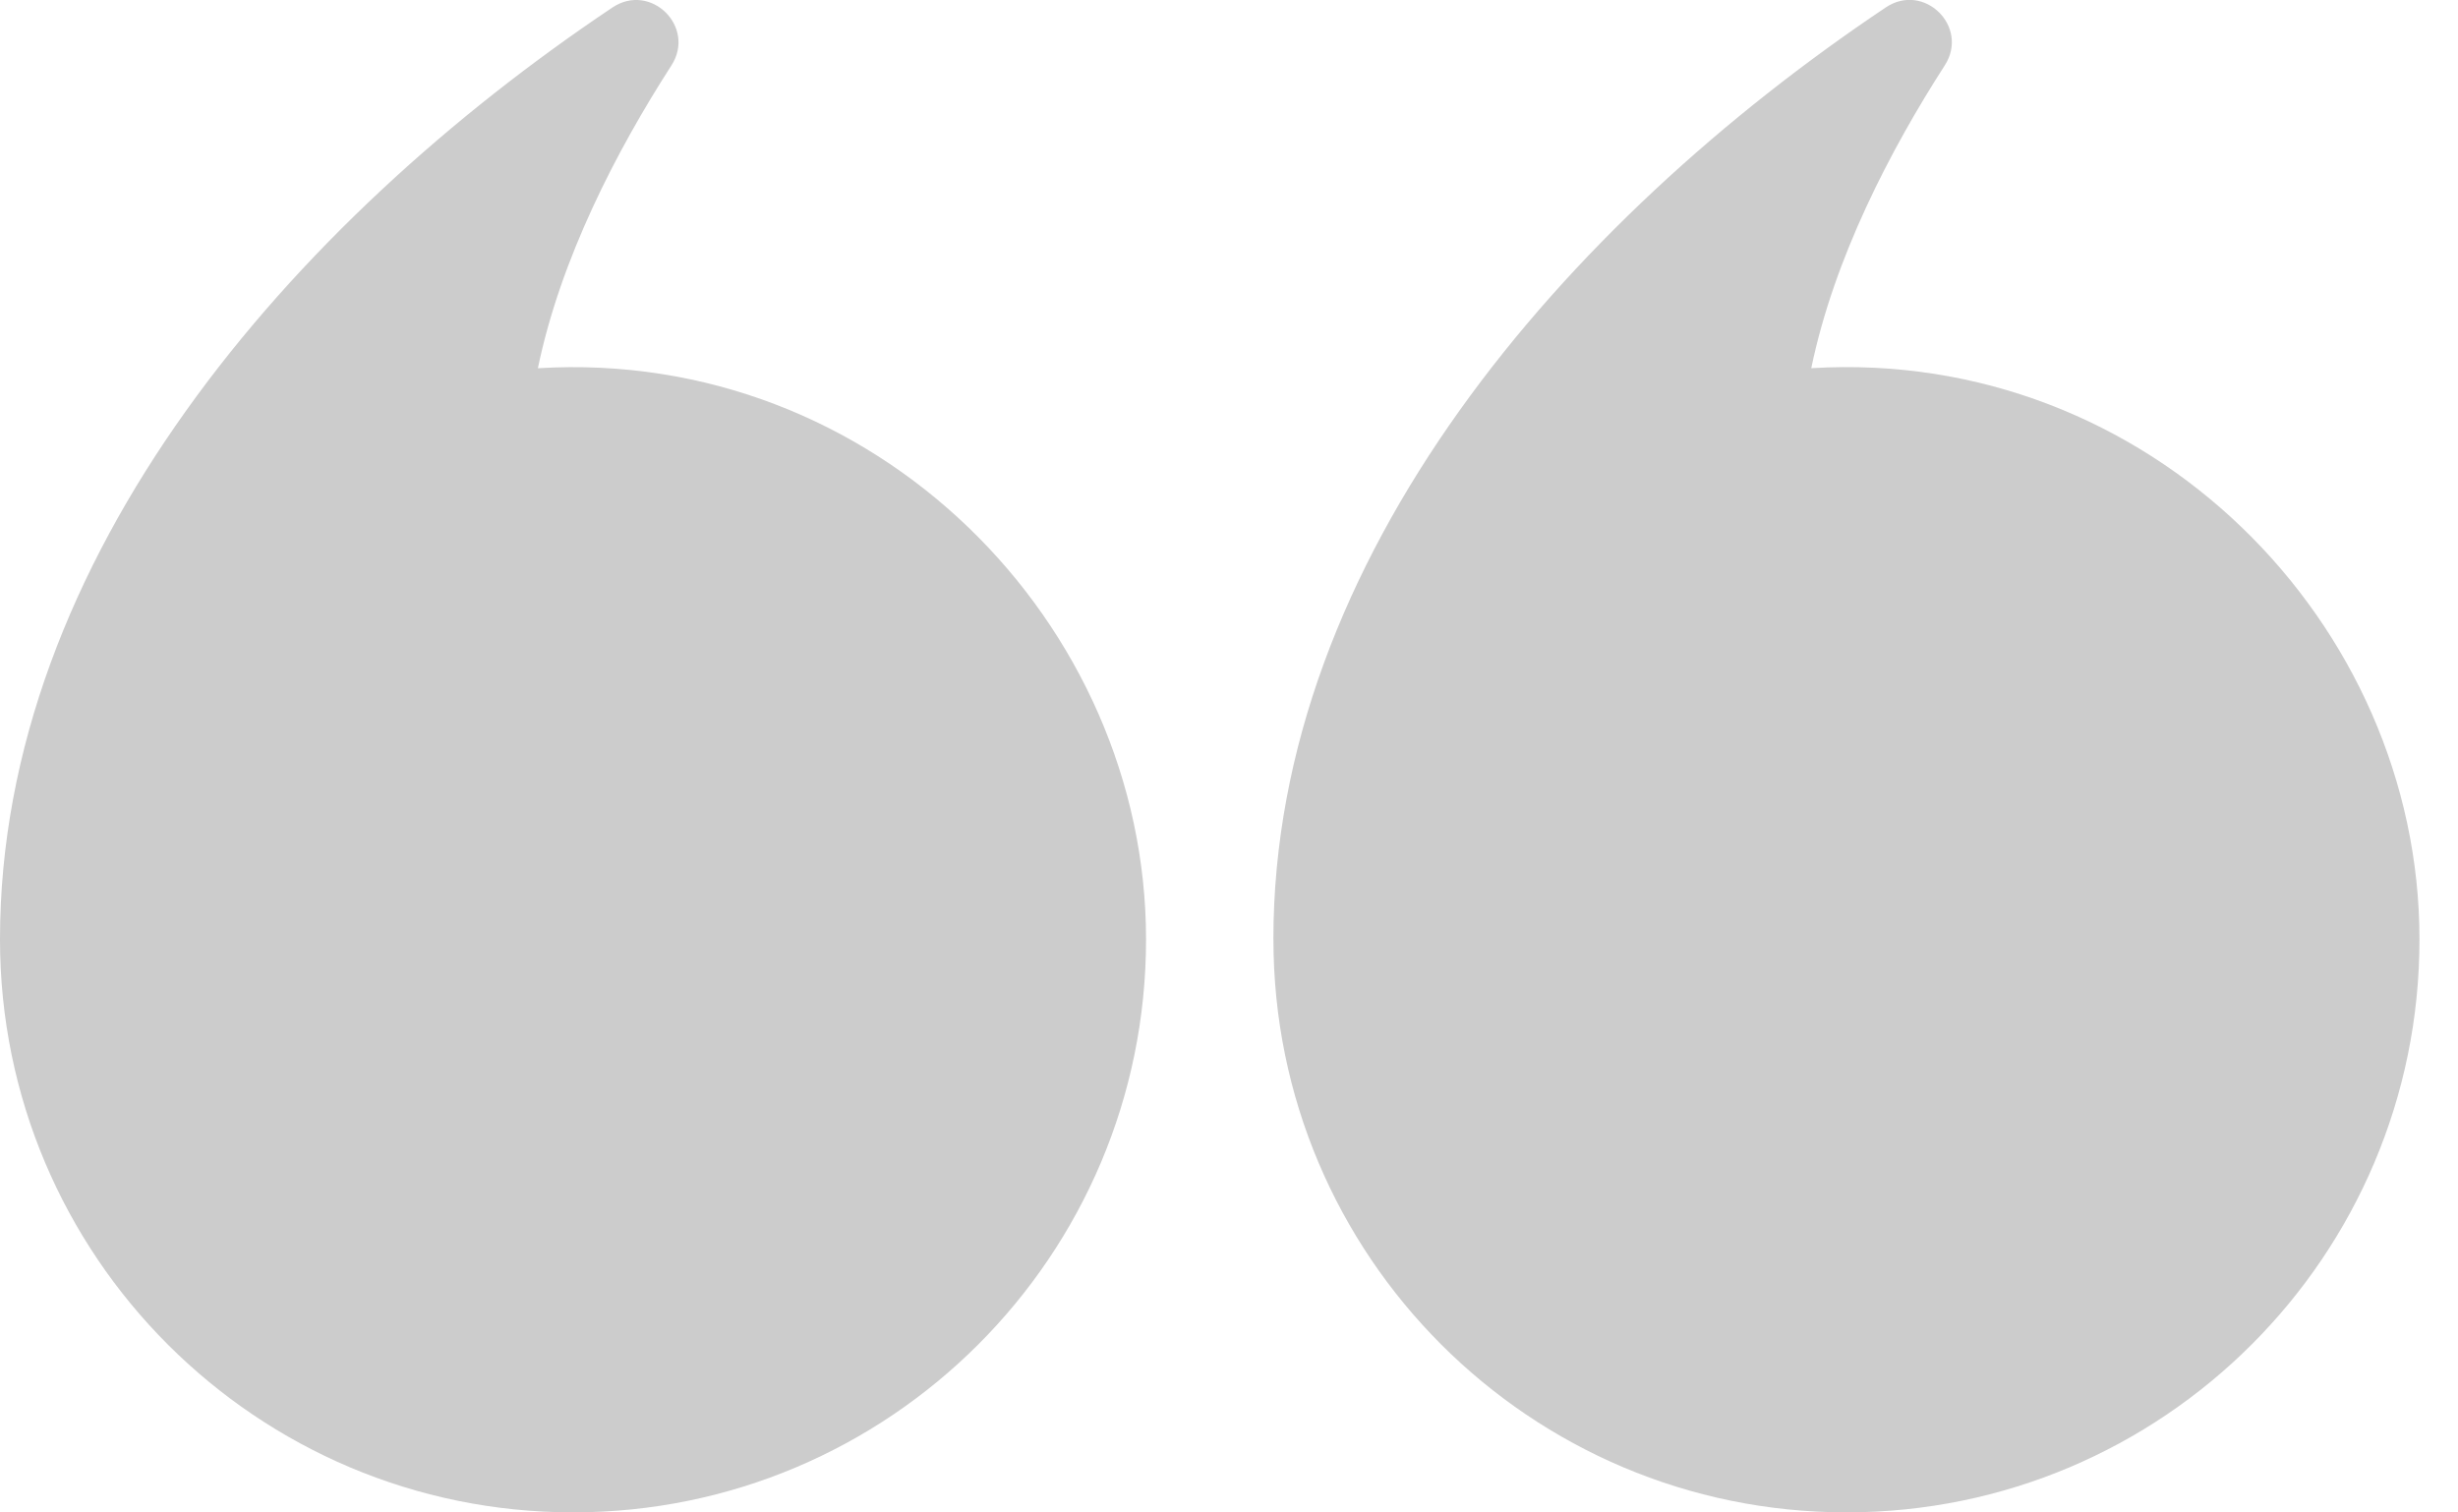
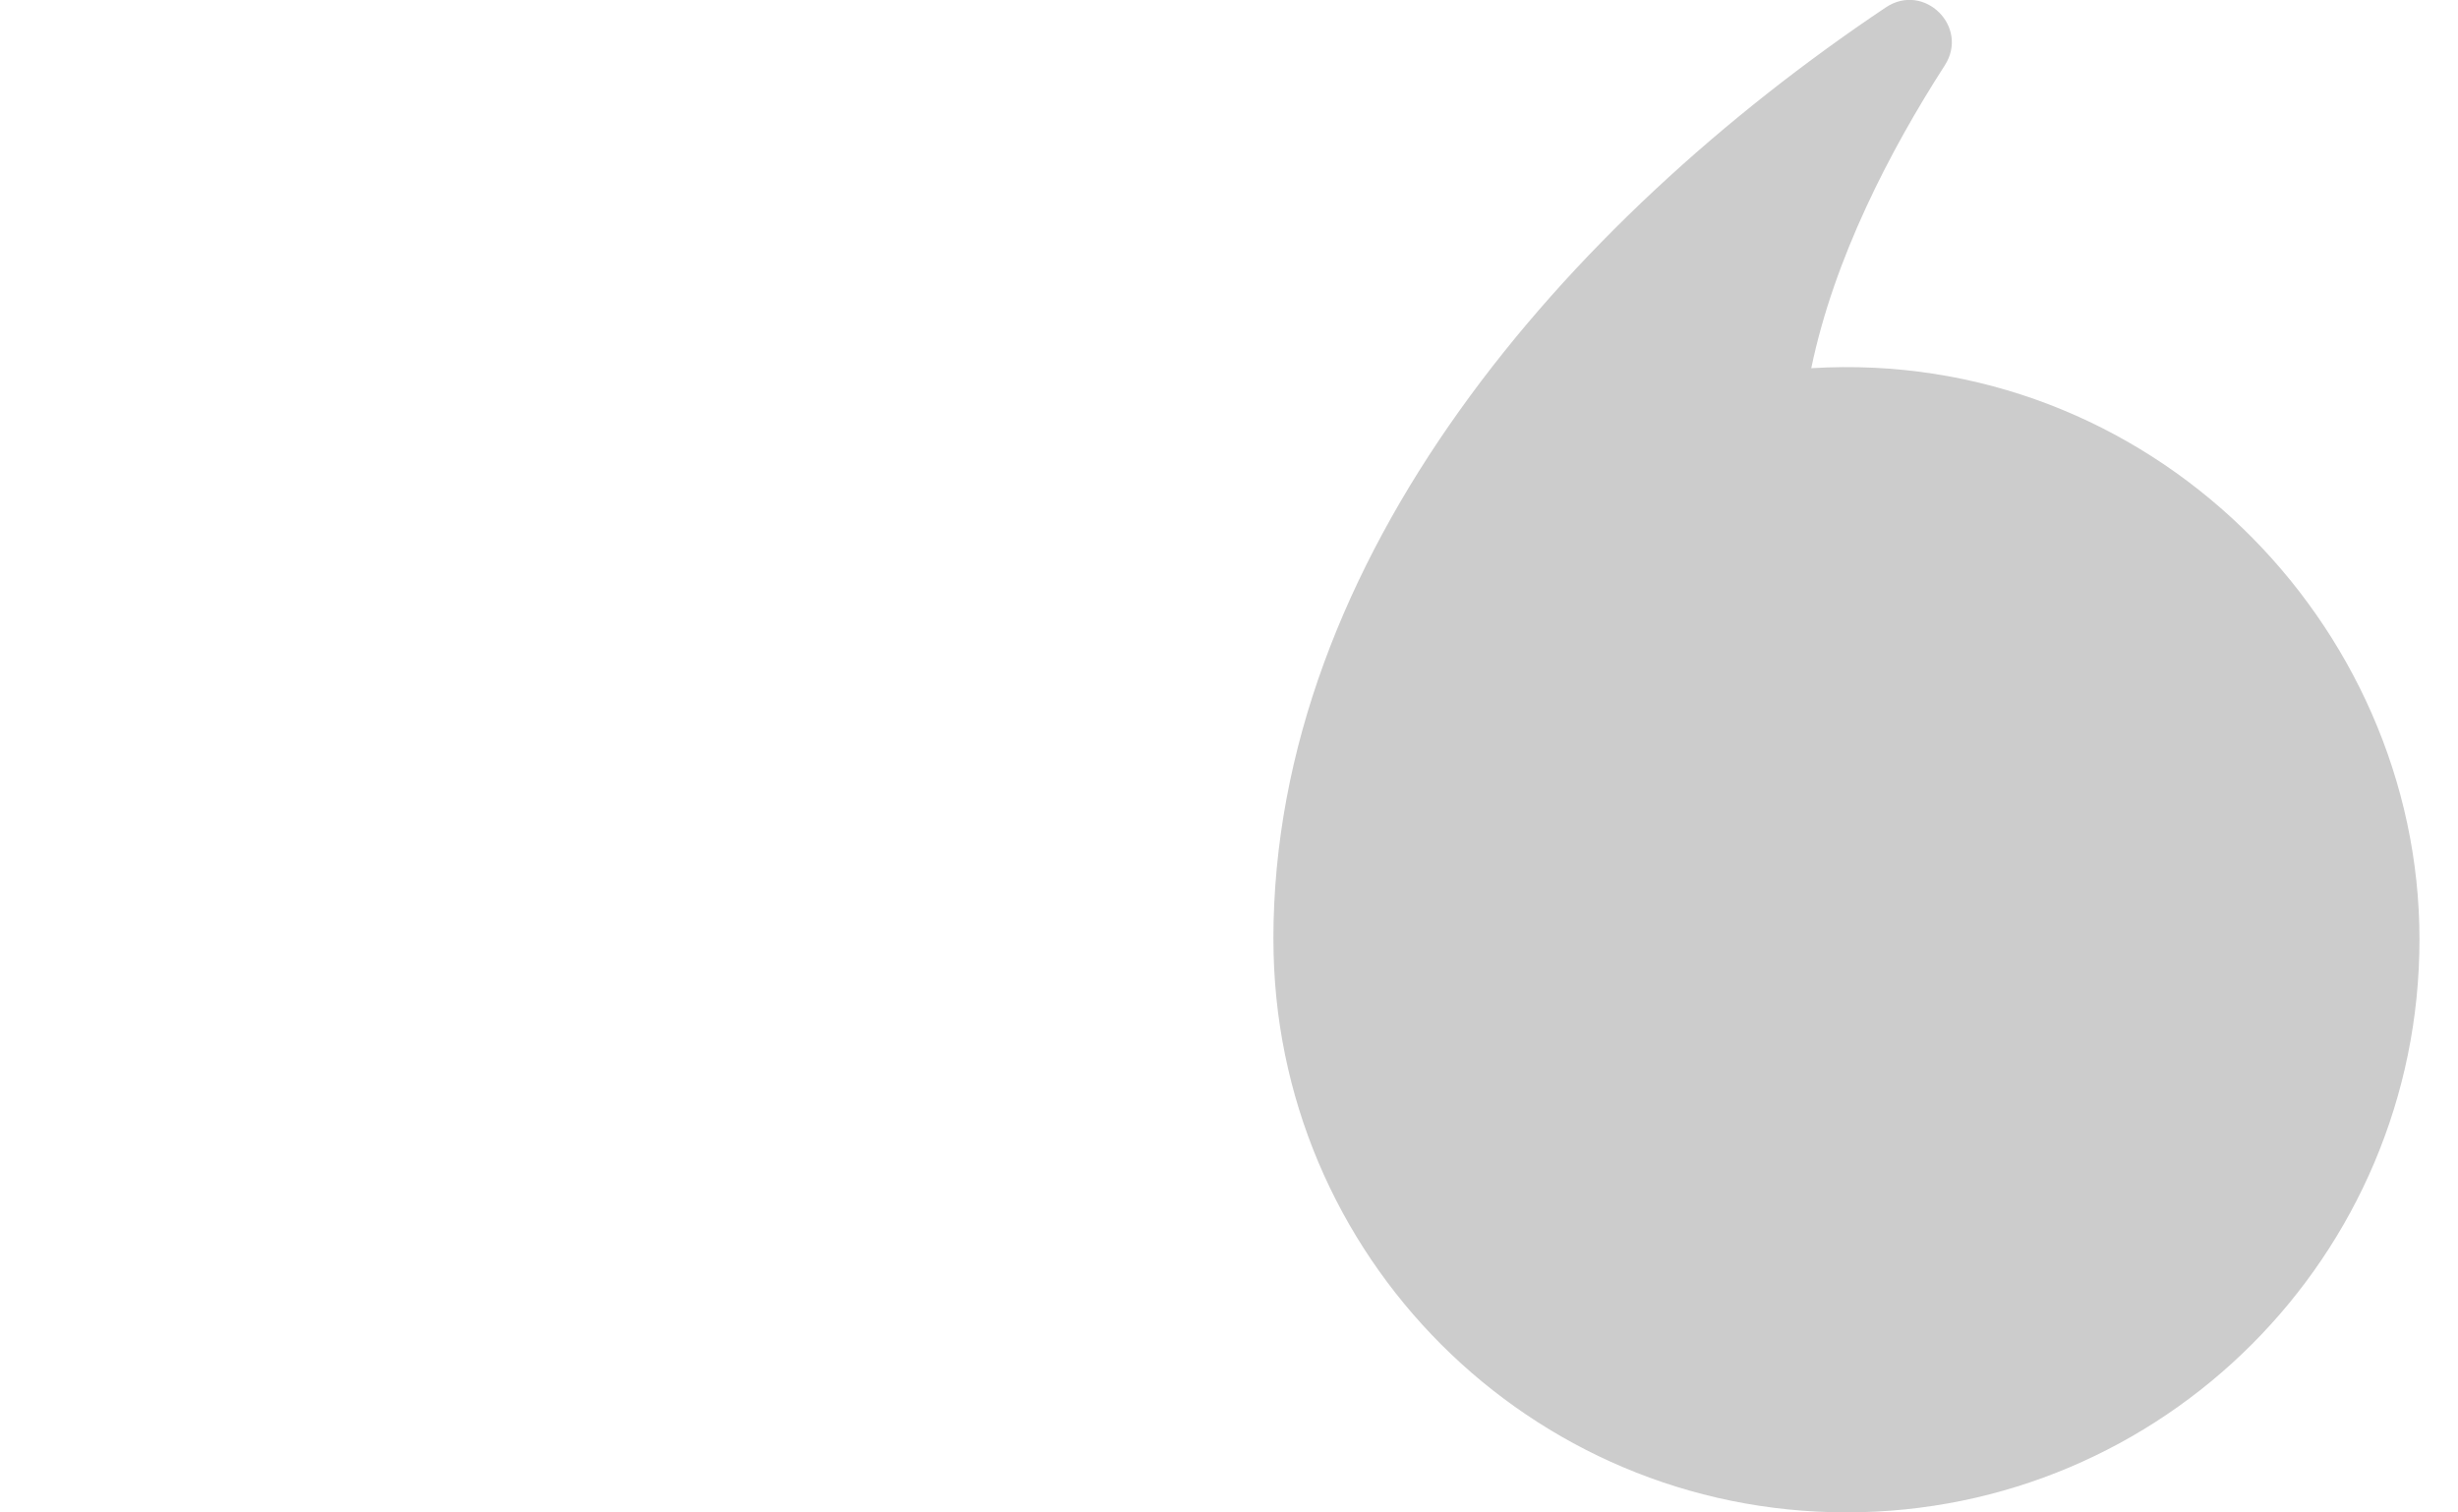
<svg xmlns="http://www.w3.org/2000/svg" width="52" height="32" viewBox="0 0 52 32" fill="none">
  <g opacity="0.2" clip-path="url(#clip0_9870_26453)">
    <path d="M26.94 19.876C26.94 26.572 32.368 31.998 39.063 31.998C45.757 31.998 51.185 26.57 51.185 19.876C51.185 13.181 45.453 7.355 38.318 7.79C38.799 5.465 39.988 3.177 41.142 1.384C41.669 0.565 40.705 -0.384 39.896 0.156C33.11 4.7 26.939 11.803 26.939 19.874L26.94 19.876Z" fill="black" />
-     <path d="M0 19.875C0 26.572 5.428 31.998 12.123 31.998C18.817 31.998 24.245 26.57 24.245 19.875C24.245 13.181 18.514 7.356 11.379 7.791C11.86 5.466 13.049 3.178 14.204 1.385C14.73 0.567 13.767 -0.382 12.957 0.158C6.17 4.701 0 11.806 0 19.875Z" fill="black" />
  </g>
  <defs>
    <clipPath id="clip0_9870_26453">
      <rect width="51.186" height="32" fill="white" />
    </clipPath>
  </defs>
</svg>